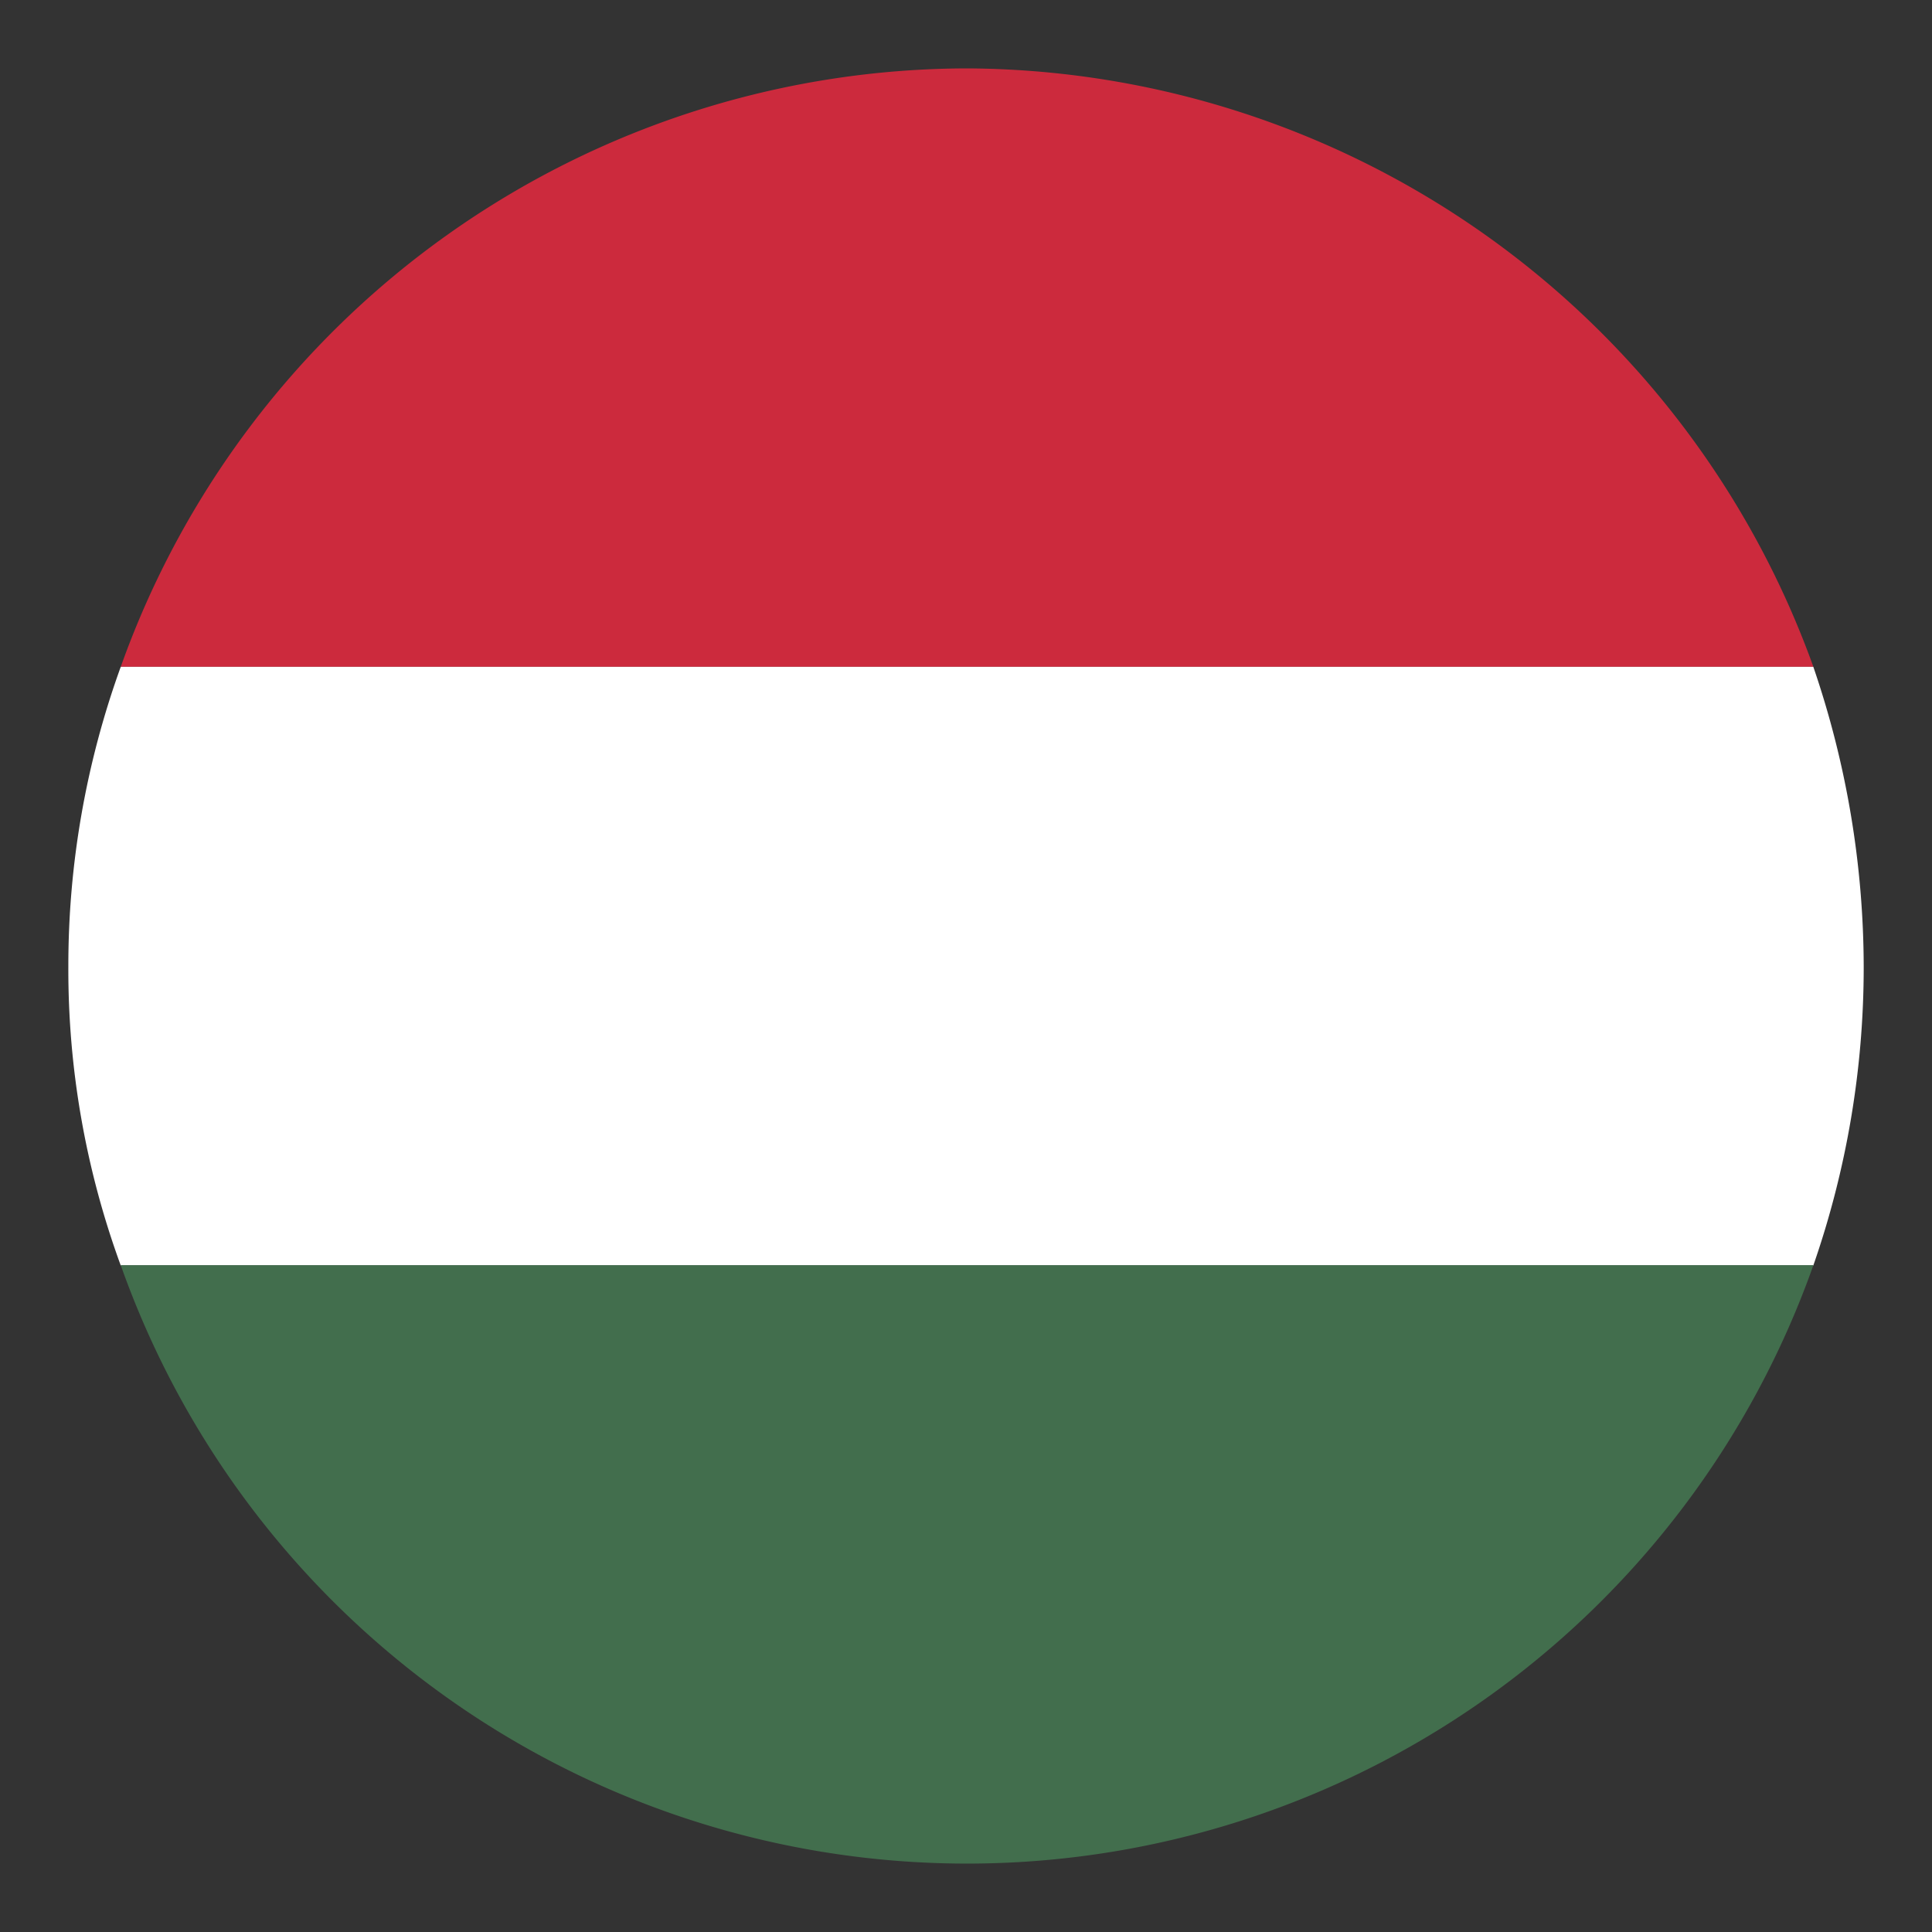
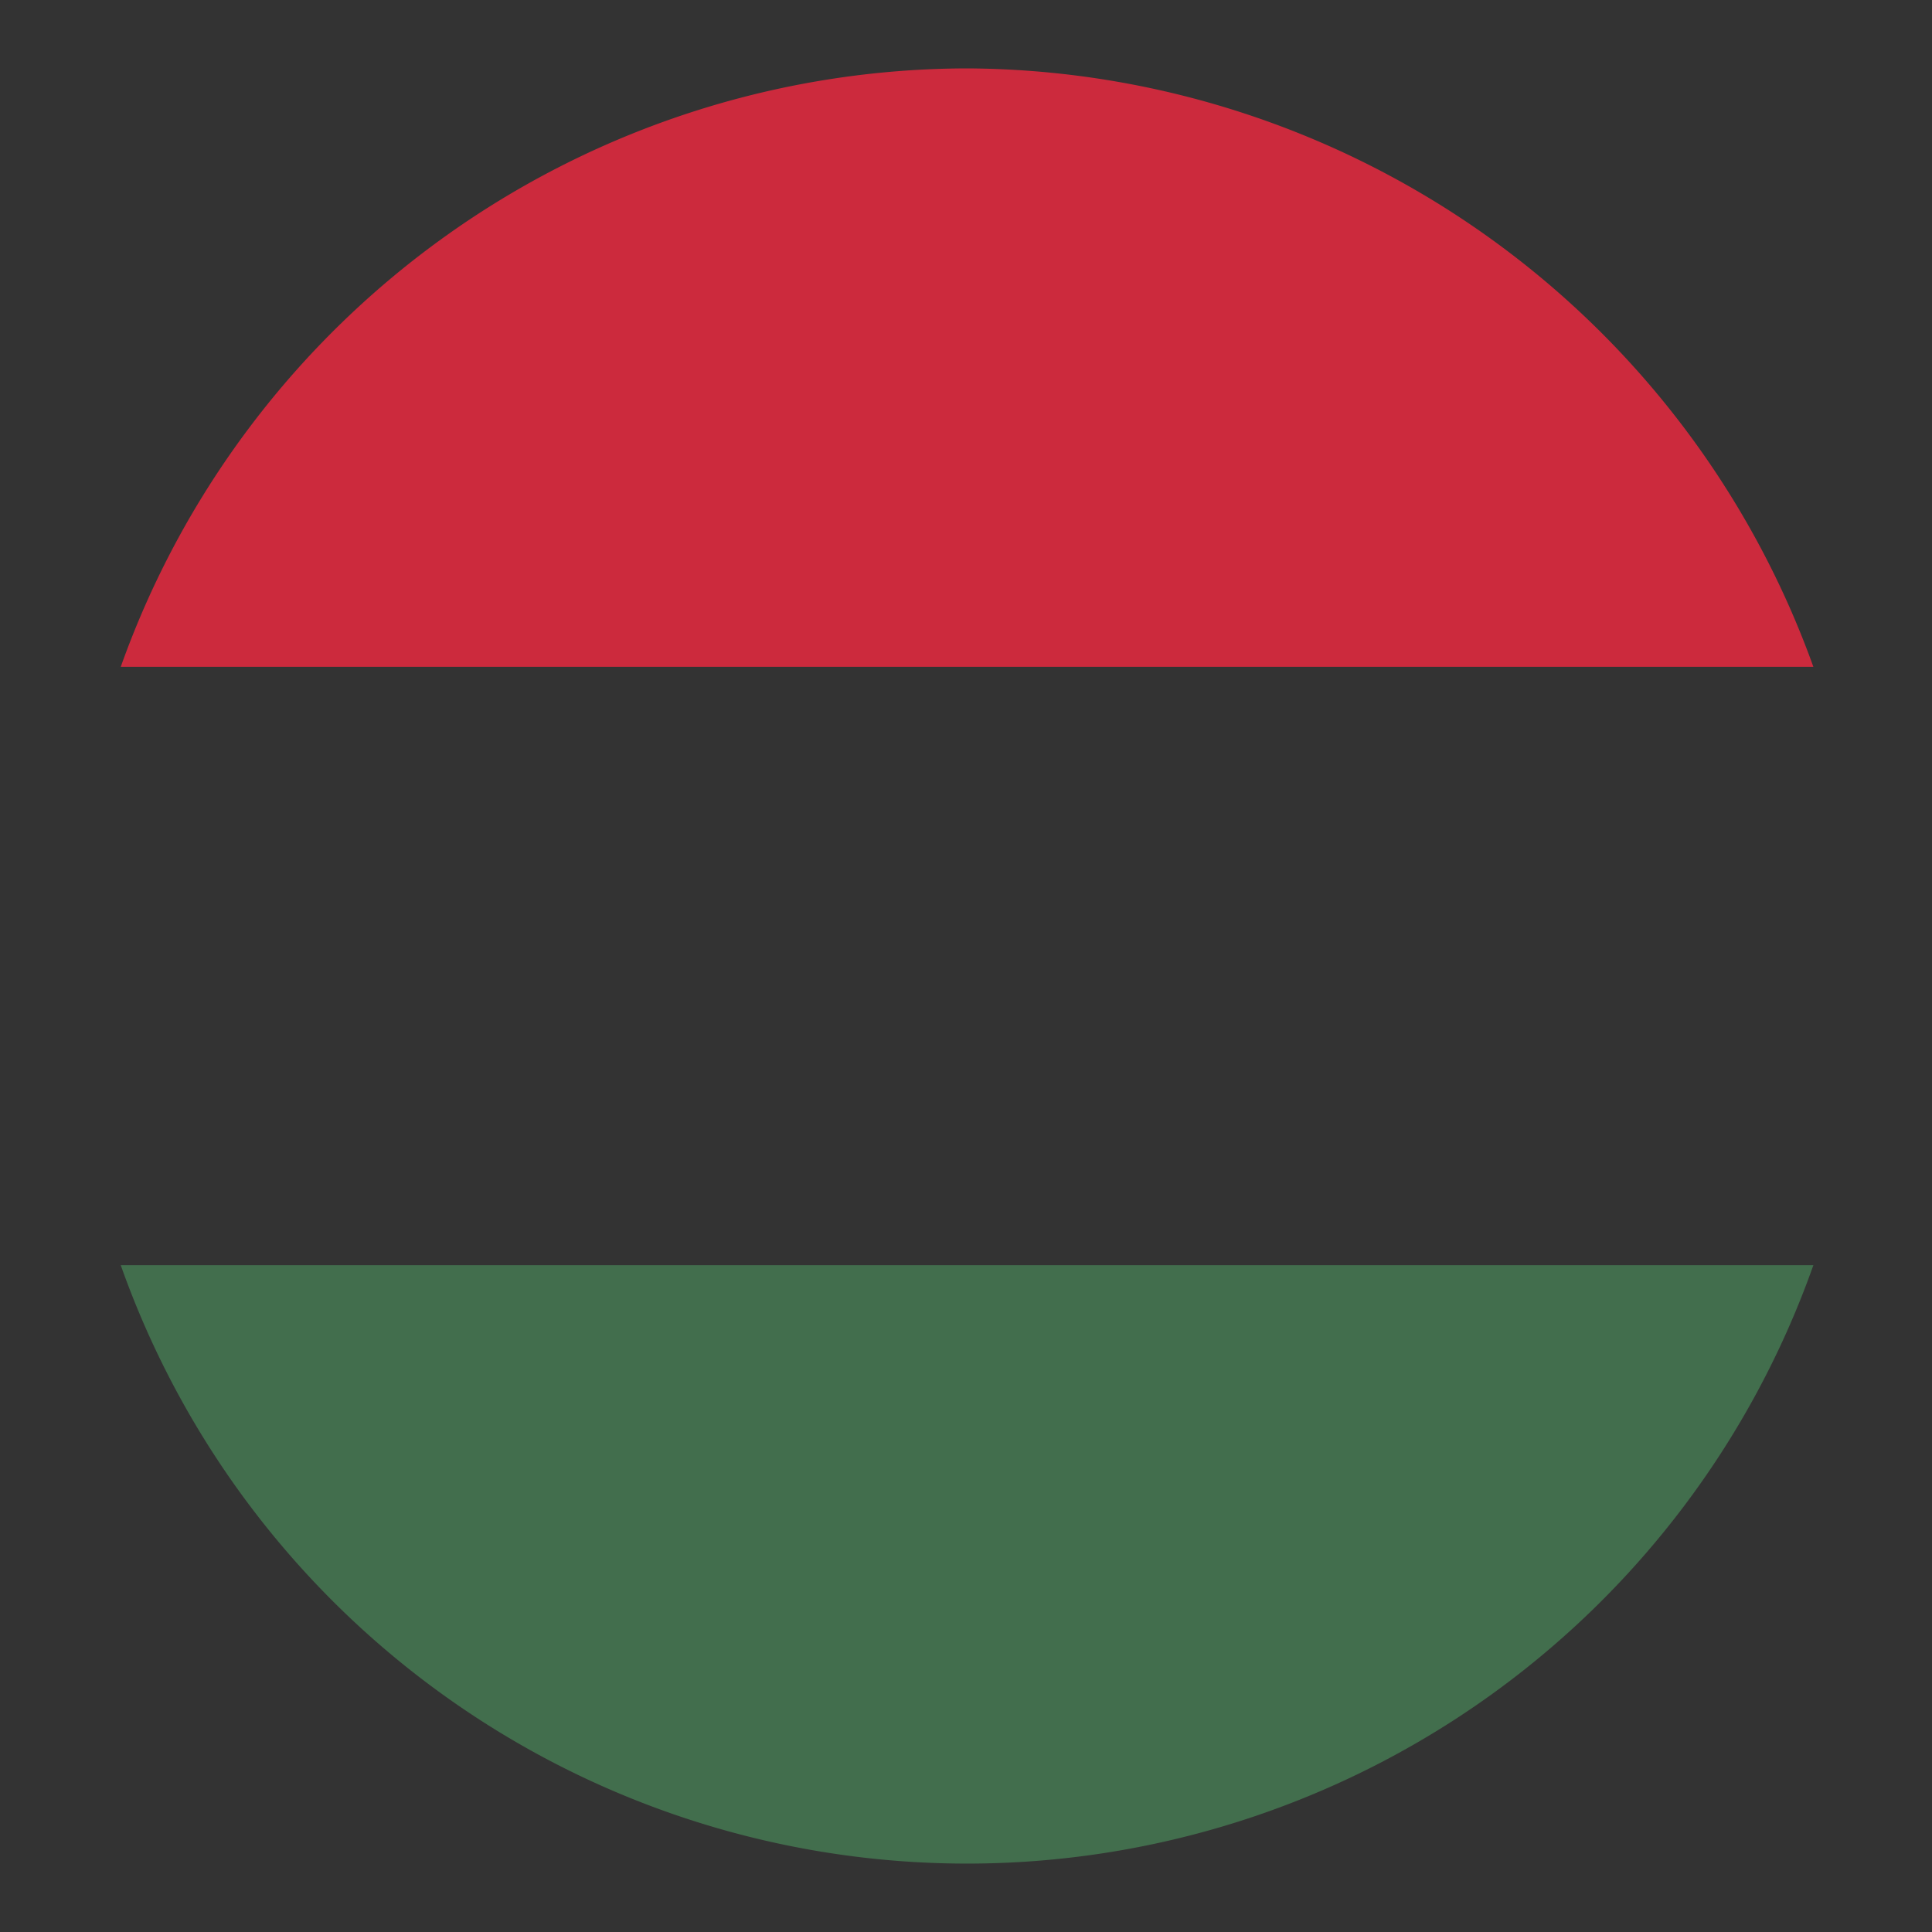
<svg xmlns="http://www.w3.org/2000/svg" id="Layer_1" data-name="Layer 1" viewBox="0 0 400 400">
  <rect x="0" y="0" width="400" height="400" fill="#333333" stroke="none" />
  <defs>
    <style>.cls-1{fill:#cc2a3d;}.cls-2{fill:#fff;}.cls-3{fill:#426e4d;}</style>
  </defs>
  <g id="Group_1821" data-name="Group 1821">
    <path id="Path_420" data-name="Path 420" class="cls-1" d="M200.22,14.16A186.36,186.36,0,0,0,25,138.06H375.44A187.17,187.17,0,0,0,200.22,14.16Z" />
-     <path id="Path_421" data-name="Path 421" class="cls-2" d="M385.86,200.21a192.43,192.43,0,0,0-10.43-62.15H25a181.92,181.92,0,0,0-10.85,62.15A178.08,178.08,0,0,0,25,262H375.43A188,188,0,0,0,385.86,200.21Z" />
    <path id="Path_422" data-name="Path 422" class="cls-3" d="M25,261.94a185.85,185.85,0,0,0,350.44,0Z" />
  </g>
</svg>